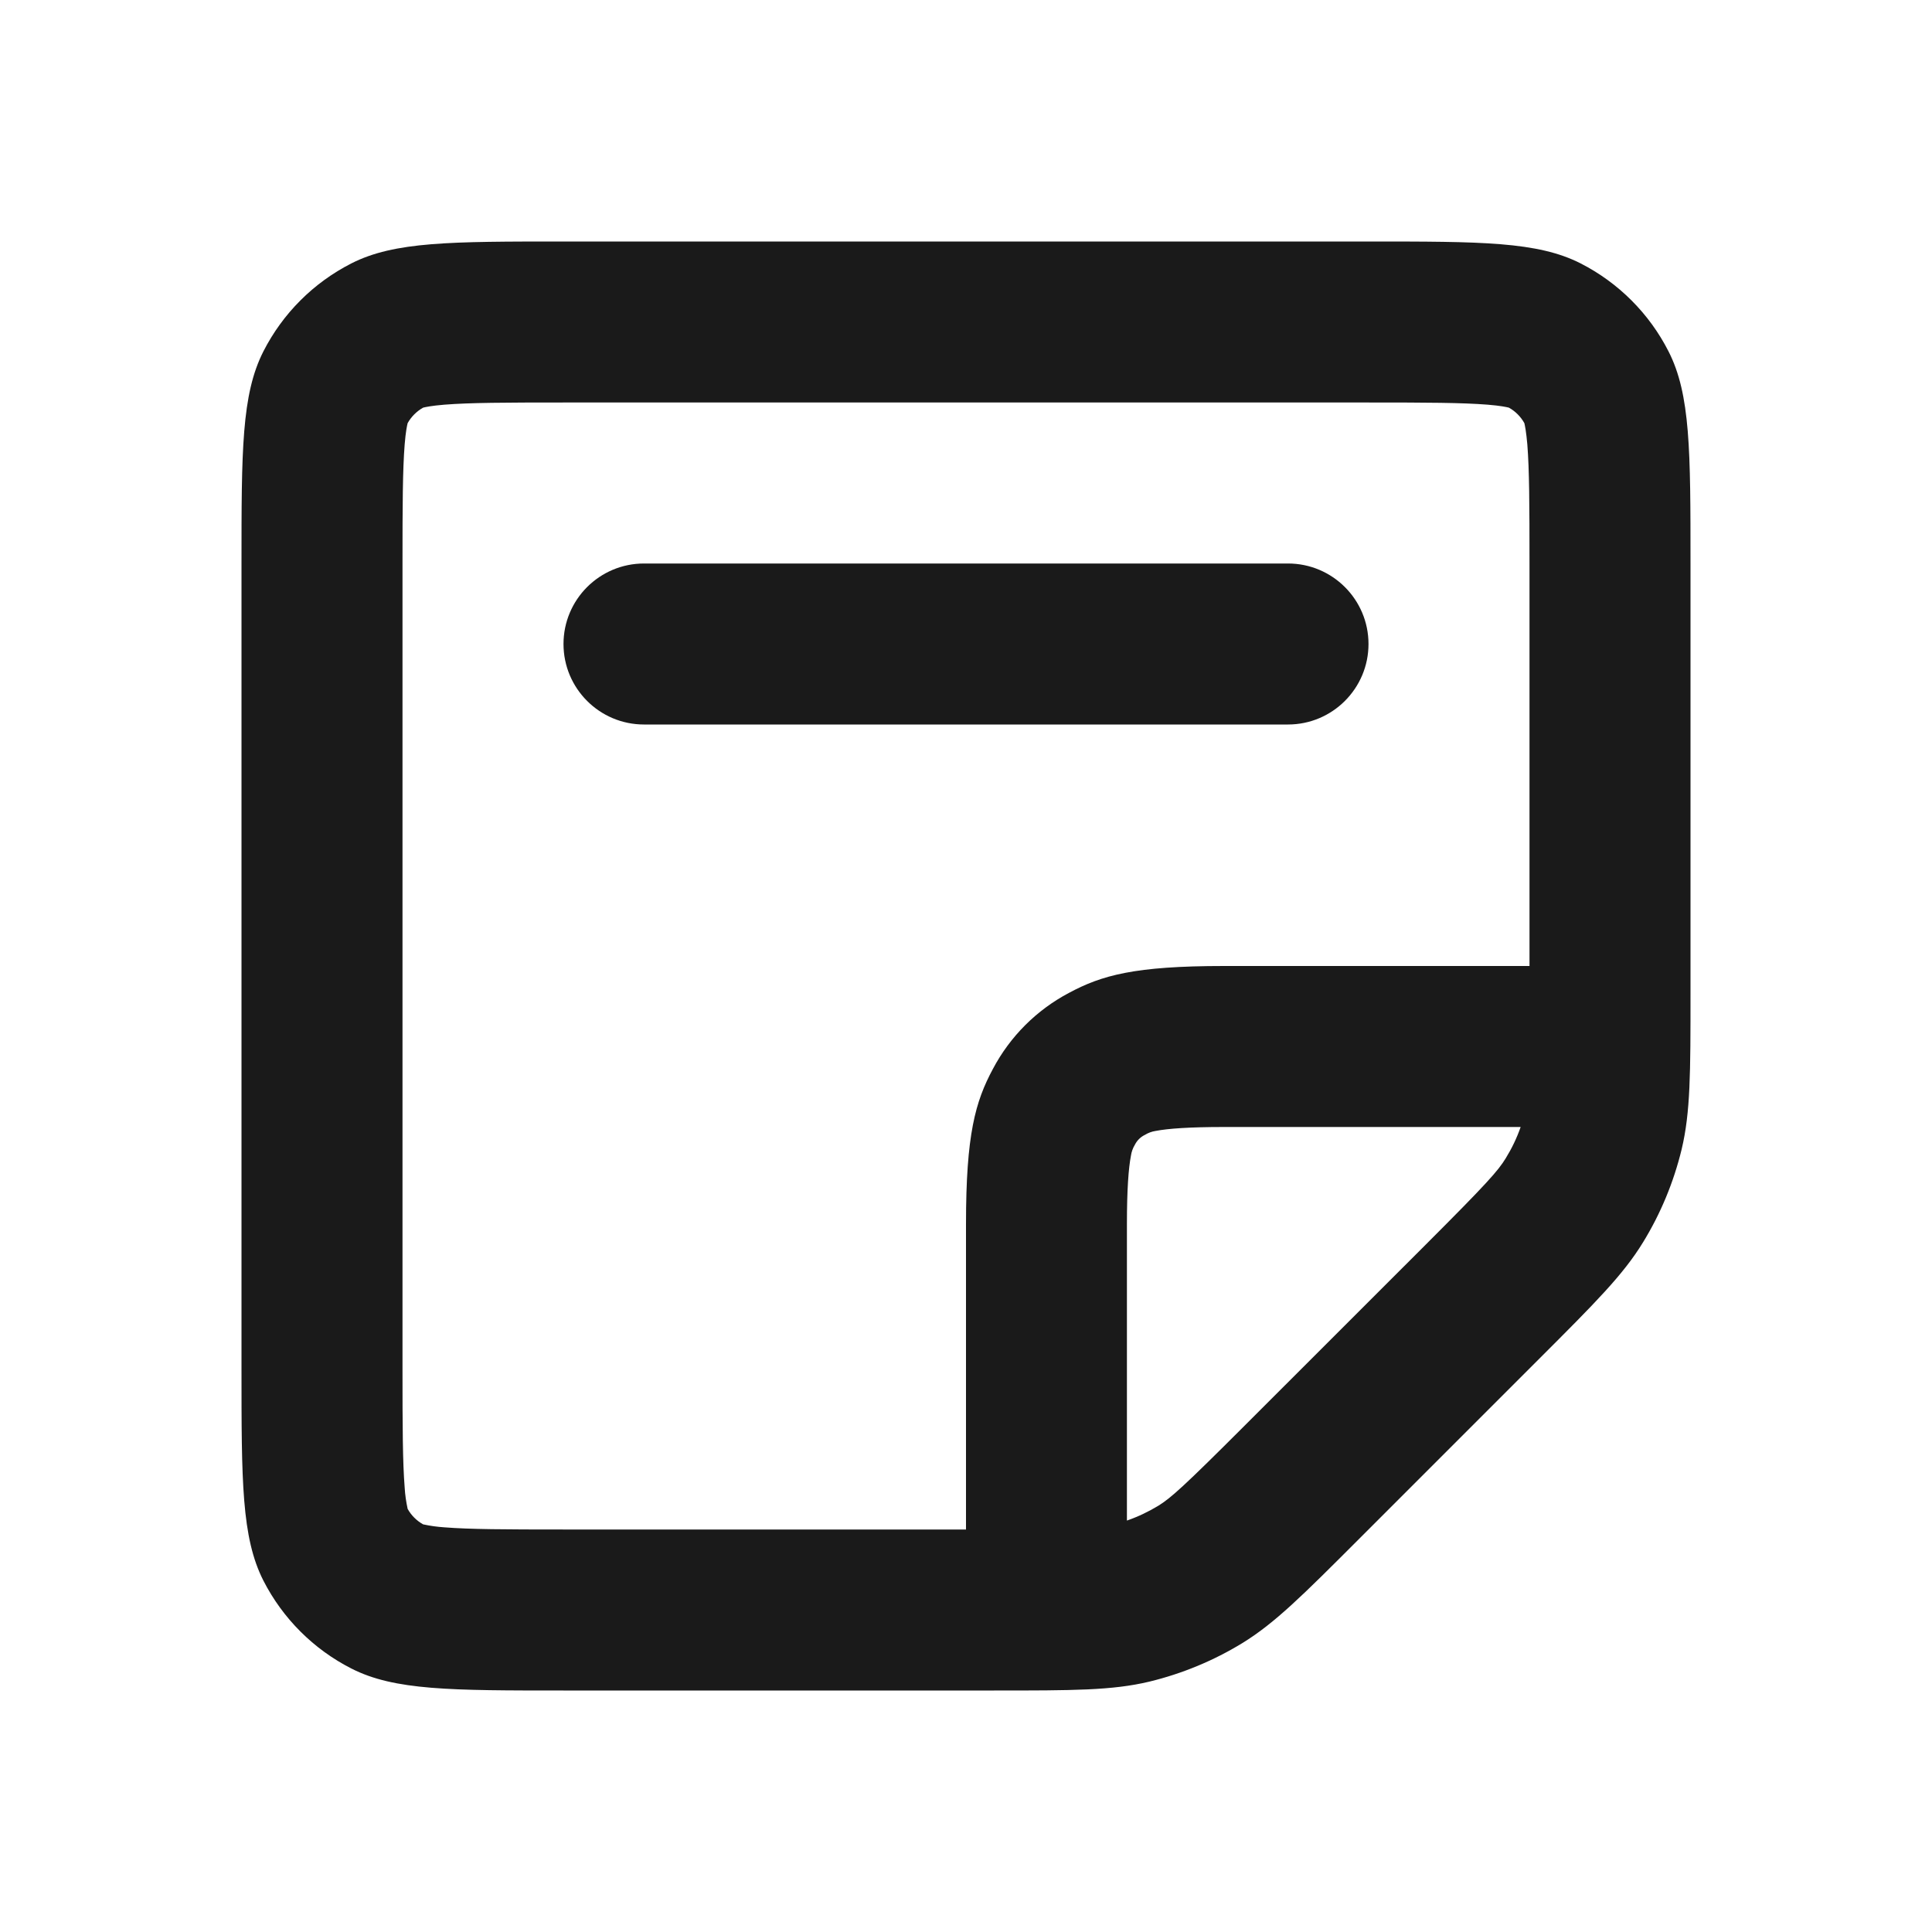
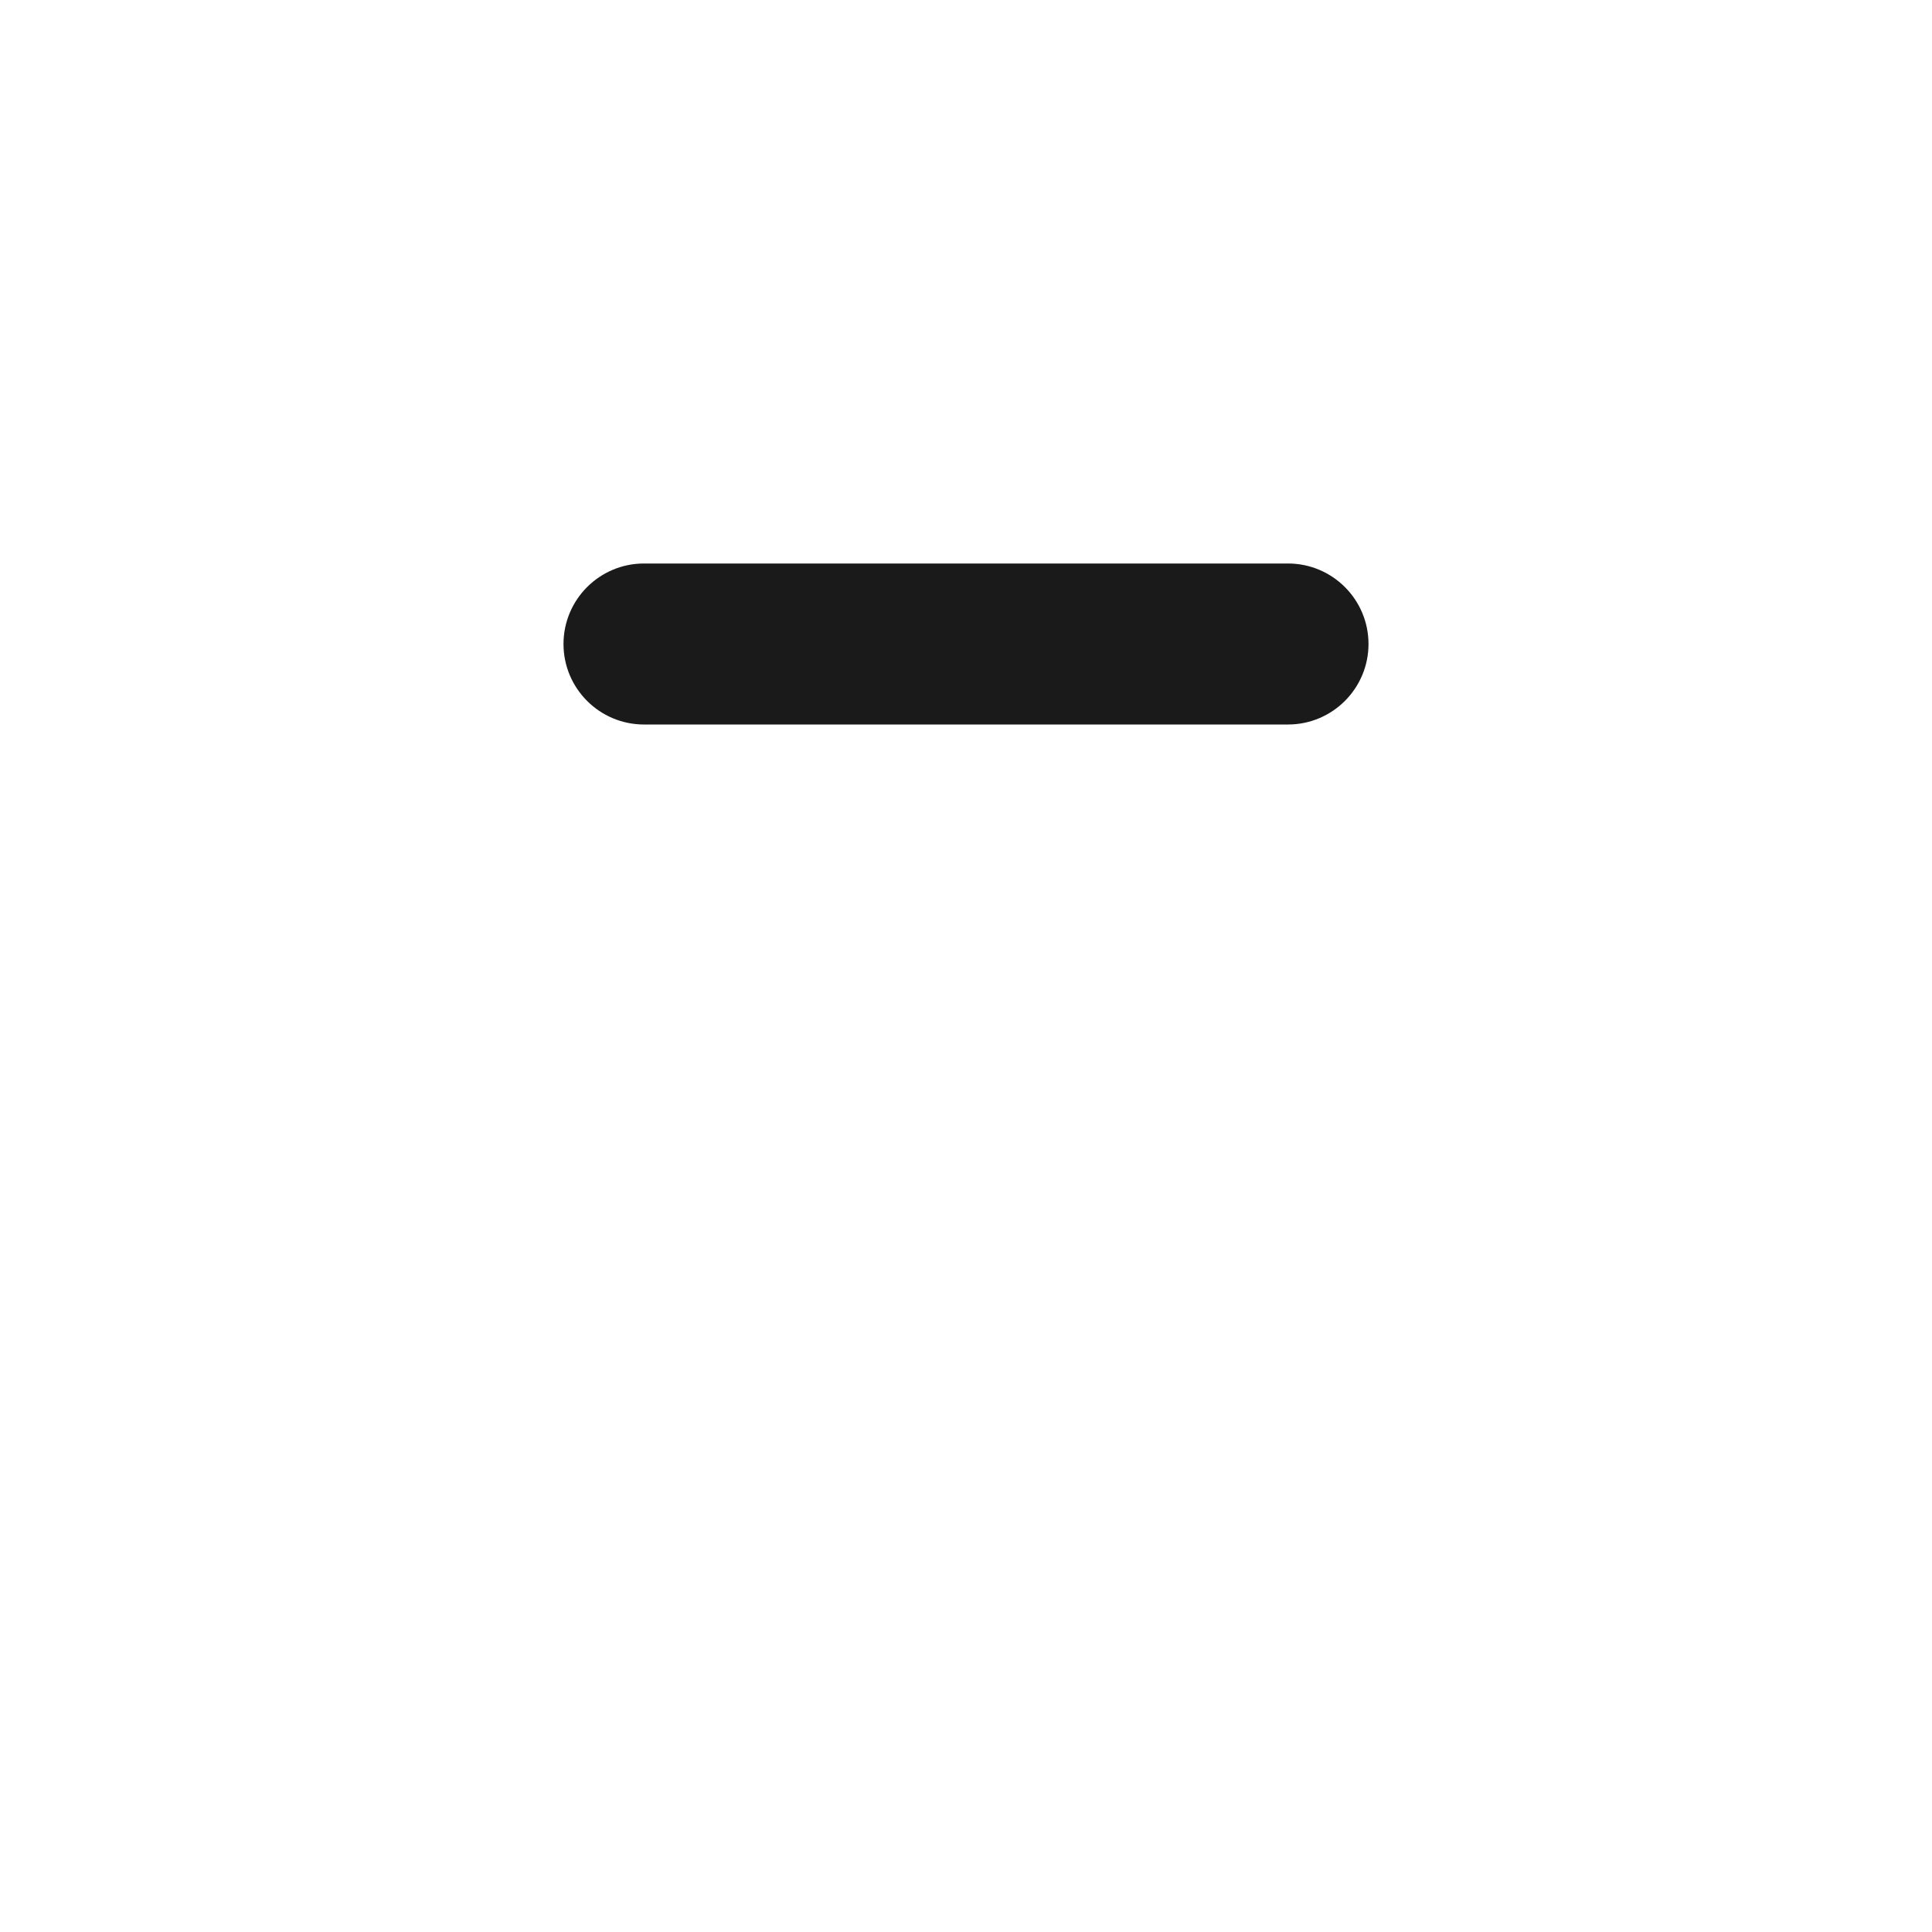
<svg xmlns="http://www.w3.org/2000/svg" width="24" height="24" viewBox="0 0 24 24" fill="none">
-   <path fill-rule="evenodd" clip-rule="evenodd" d="M18.89 14H15.205C14.778 14 14.511 14.019 14.355 14.049C14.308 14.056 14.263 14.073 14.222 14.098C14.168 14.124 14.124 14.168 14.097 14.222C14.072 14.263 14.056 14.309 14.049 14.356C14.019 14.511 13.999 14.778 13.999 15.205V18.889C14.135 18.842 14.265 18.78 14.389 18.705C14.543 18.61 14.701 18.47 15.46 17.711L17.711 15.461C18.471 14.701 18.611 14.543 18.705 14.388C18.78 14.266 18.843 14.136 18.89 14ZM12 19H7C6.267 19 5.837 18.998 5.52 18.973C5.431 18.967 5.343 18.955 5.256 18.936C5.176 18.891 5.109 18.825 5.064 18.744C5.045 18.657 5.032 18.568 5.027 18.479C5.002 18.163 5 17.733 5 17V7C5 6.267 5.002 5.837 5.027 5.52C5.04 5.36 5.057 5.283 5.064 5.256C5.109 5.176 5.176 5.109 5.256 5.064C5.283 5.057 5.361 5.04 5.521 5.027C5.837 5.002 6.267 5 7 5H17C17.733 5 18.163 5.002 18.48 5.027C18.64 5.04 18.717 5.057 18.744 5.064C18.825 5.109 18.891 5.176 18.936 5.256C18.943 5.283 18.959 5.361 18.973 5.521C18.998 5.837 19 6.267 19 7V12H15.205C14.091 12 13.686 12.116 13.279 12.334C12.876 12.547 12.547 12.876 12.334 13.279C12.116 13.686 12 14.091 12 15.205V19ZM17 3C18.4 3 19.1 3 19.635 3.272C20.105 3.512 20.488 3.895 20.727 4.365C21 4.9 21 5.6 21 7V12.349C21 13.327 21 13.817 20.89 14.277C20.791 14.685 20.63 15.075 20.41 15.433C20.163 15.837 19.817 16.183 19.125 16.875L16.875 19.125C16.183 19.817 15.837 20.163 15.433 20.411C15.075 20.63 14.685 20.791 14.277 20.89C13.817 21 13.327 21 12.349 21H7C5.6 21 4.9 21 4.365 20.727C3.895 20.488 3.512 20.105 3.272 19.635C3 19.1 3 18.4 3 17V7C3 5.6 3 4.9 3.272 4.365C3.512 3.894 3.894 3.512 4.365 3.272C4.9 3 5.6 3 7 3H17Z" fill="#1A1A1A" />
  <path fill-rule="evenodd" clip-rule="evenodd" d="M7 8C7 7.448 7.448 7 8 7H16C16.552 7 17 7.448 17 8C17 8.552 16.552 9 16 9H8C7.448 9 7 8.552 7 8Z" fill="#1A1A1A" />
</svg>